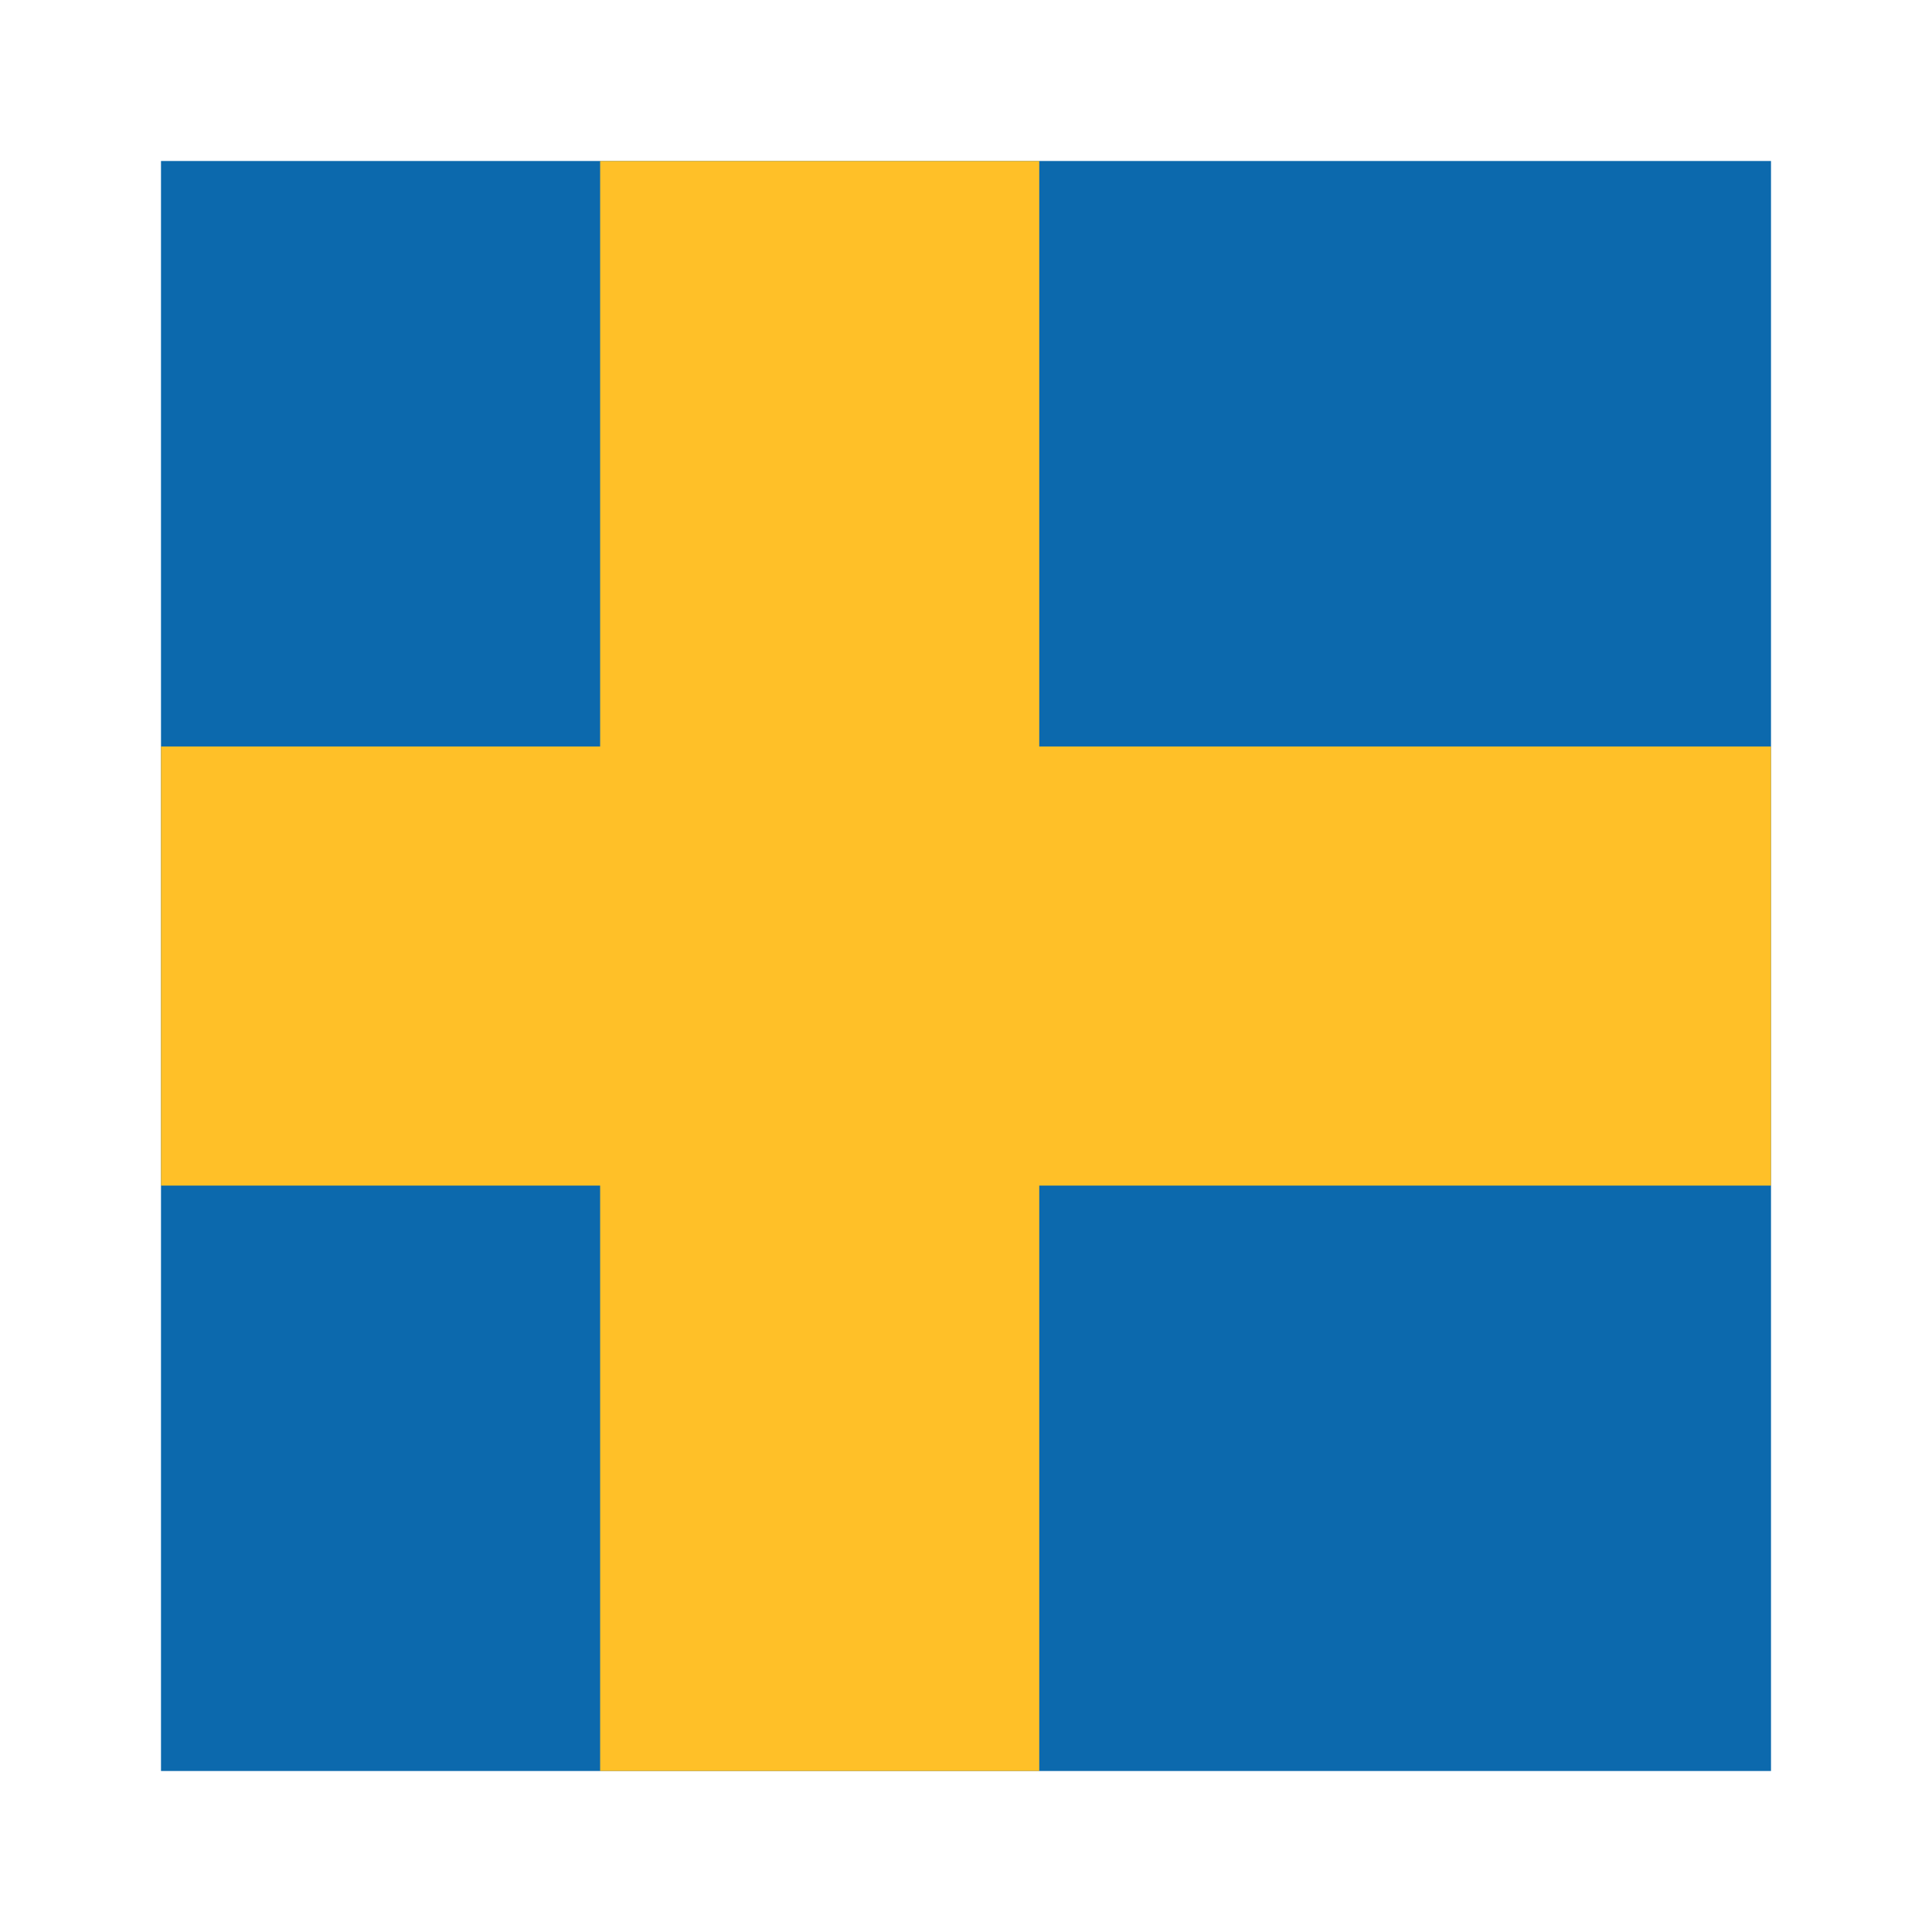
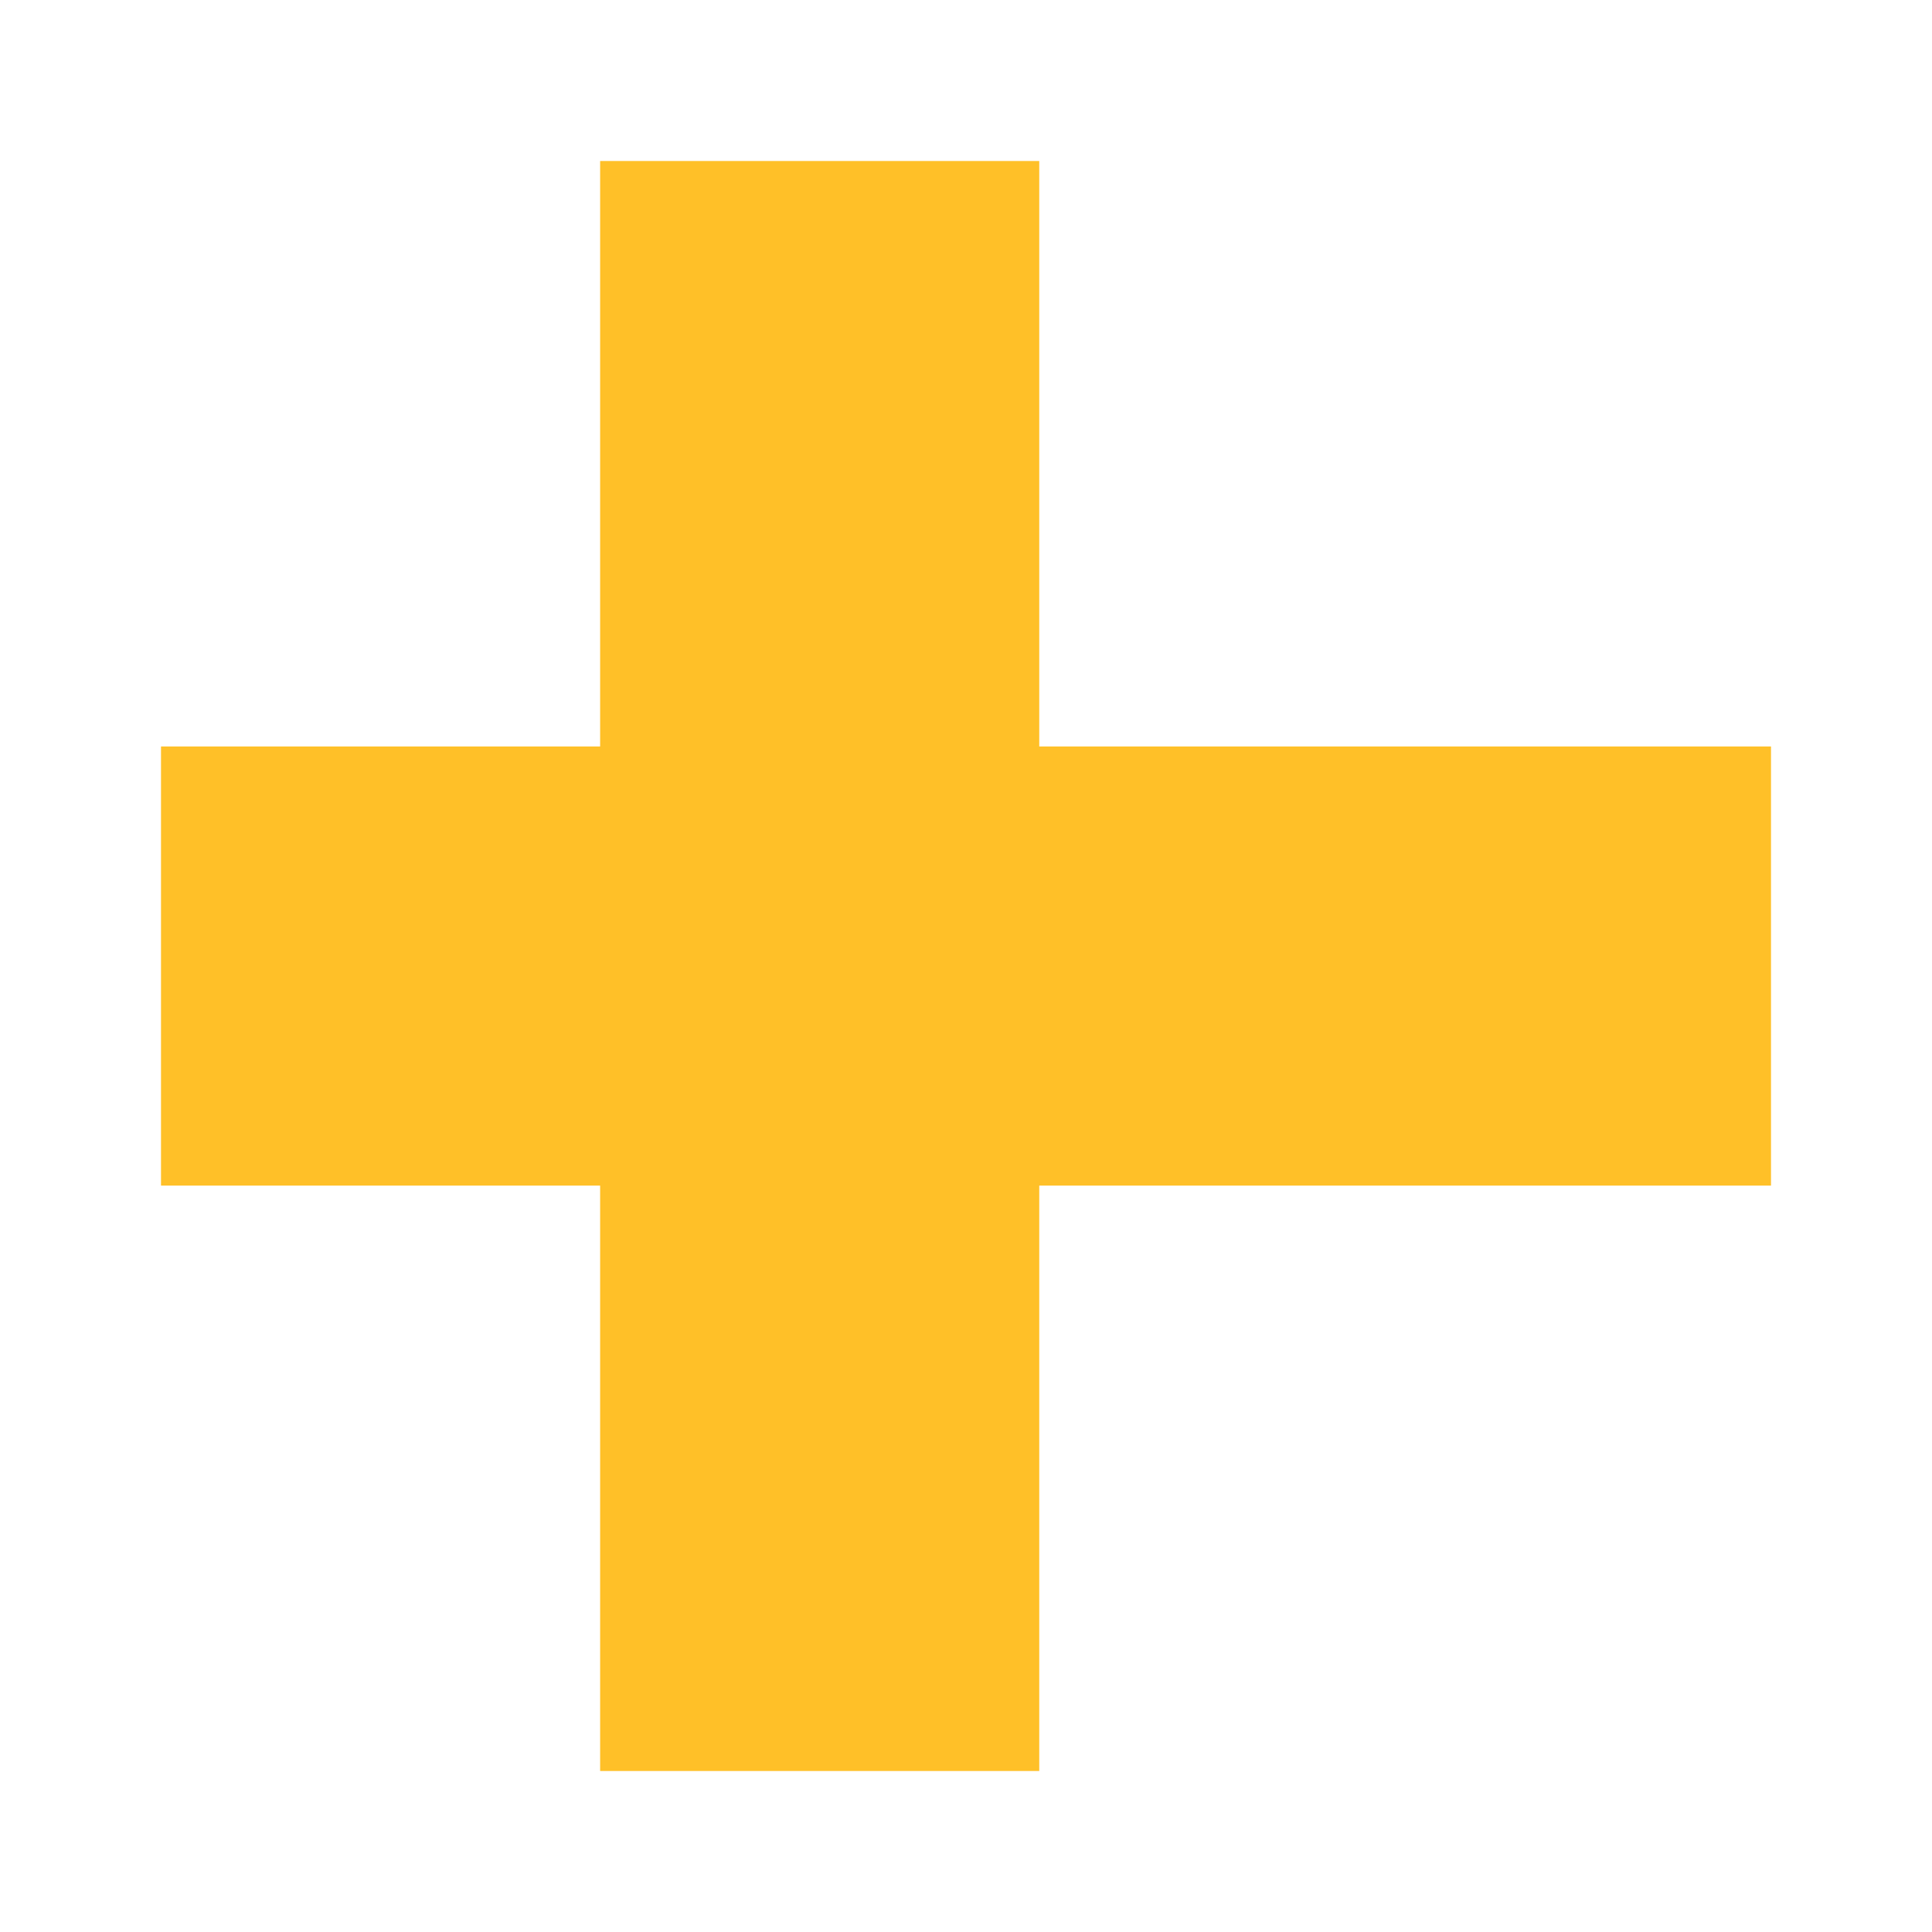
<svg xmlns="http://www.w3.org/2000/svg" width="24px" height="24px" viewBox="0 0 24 24" version="1.1">
  <title>flag_swedish</title>
  <desc>Created with Sketch.</desc>
  <defs>
    <filter x="-50%" y="-50%" width="200%" height="200%" filterUnits="objectBoundingBox" id="filter-1">
      <feOffset dx="0" dy="0" in="SourceAlpha" result="shadowOffsetOuter1" />
      <feGaussianBlur stdDeviation="1" in="shadowOffsetOuter1" result="shadowBlurOuter1" />
      <feColorMatrix values="0 0 0 0 0   0 0 0 0 0   0 0 0 0 0  0 0 0 0.2 0" type="matrix" in="shadowBlurOuter1" result="shadowMatrixOuter1" />
      <feMerge>
        <feMergeNode in="shadowMatrixOuter1" />
        <feMergeNode in="SourceGraphic" />
      </feMerge>
    </filter>
  </defs>
  <g id="layout" stroke="none" stroke-width="1" fill="none" fill-rule="evenodd">
    <g id="bluetours_produto_bluebus_v1" transform="translate(-797, -1436)">
      <g id="flag_swedish" filter="url(#filter-1)" transform="translate(799, 1438)">
-         <rect id="Rectangle-116-Copy-12" fill="#0C69AD" x="0" y="0" width="20" height="20" />
        <rect id="Rectangle-116-Copy-10" fill="#FFC028" x="5.455" y="0" width="5.455" height="20" />
        <rect id="Rectangle-116-Copy-10" fill="#FFC028" transform="translate(10, 10) rotate(90) translate(-10, -10) " x="7.273" y="-2.48689958e-13" width="5.455" height="20" />
      </g>
    </g>
  </g>
</svg>